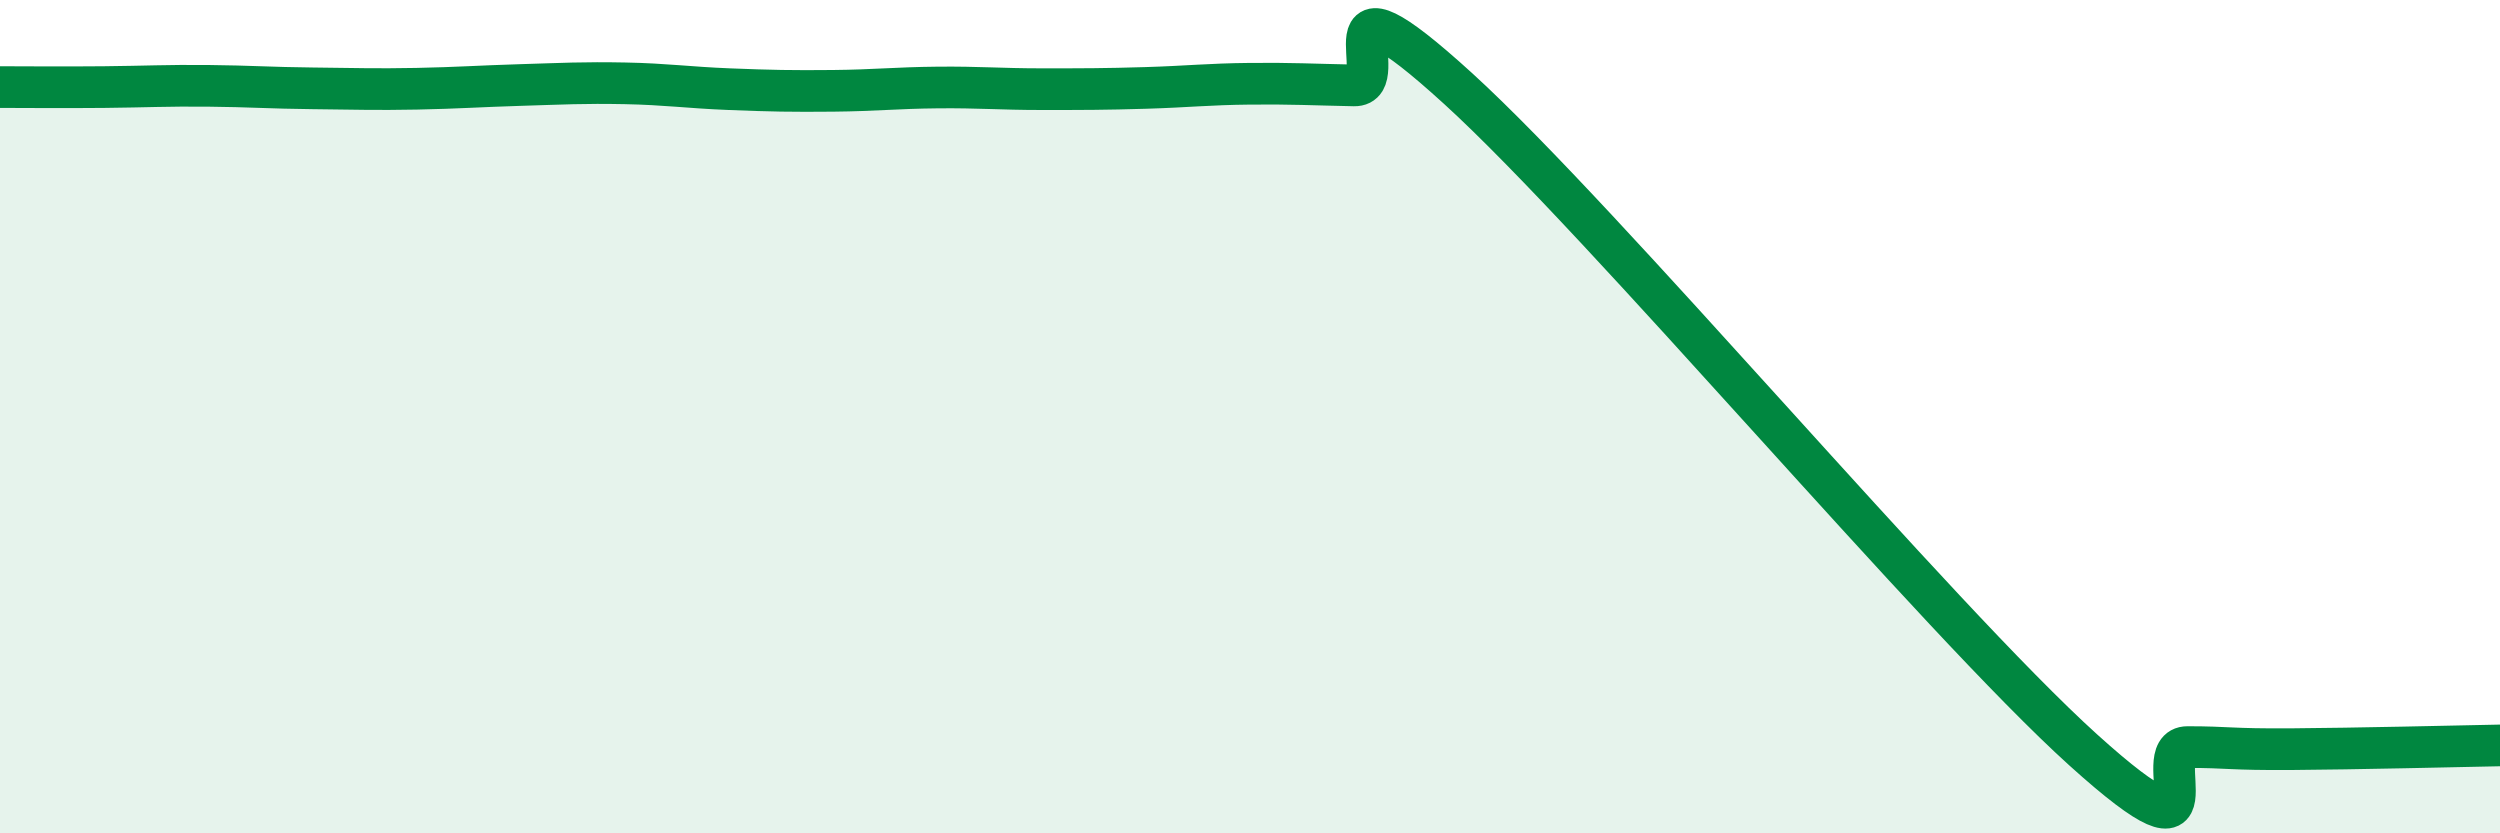
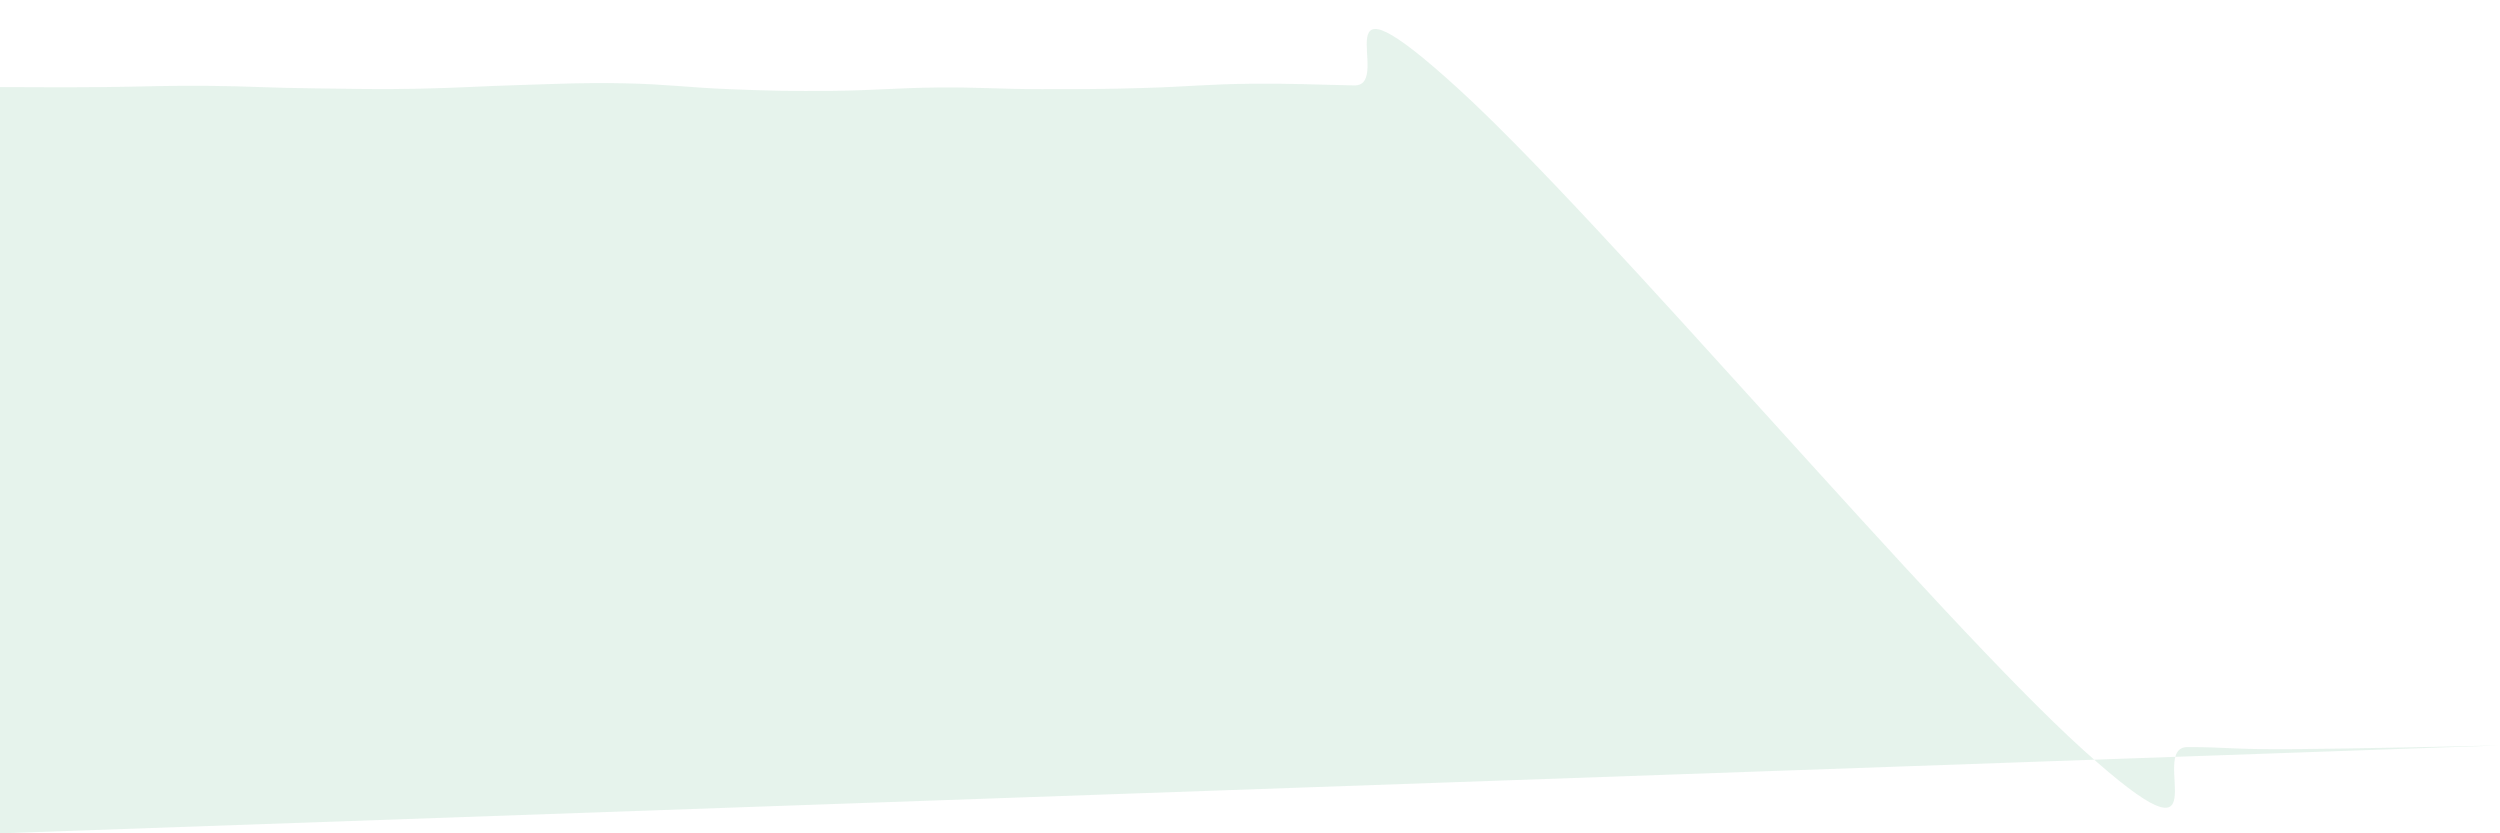
<svg xmlns="http://www.w3.org/2000/svg" width="60" height="20" viewBox="0 0 60 20">
-   <path d="M 0,2.09 C 0.5,2.09 1.5,2.1 2.5,2.09 C 3.5,2.08 4,2.05 5,2.06 C 6,2.07 6.5,2.11 7.5,2.12 C 8.5,2.13 9,2.15 10,2.13 C 11,2.11 11.5,2.07 12.5,2.04 C 13.5,2.01 14,1.98 15,2 C 16,2.02 16.5,2.1 17.5,2.14 C 18.5,2.18 19,2.19 20,2.18 C 21,2.17 21.5,2.11 22.5,2.1 C 23.5,2.09 24,2.14 25,2.14 C 26,2.14 26.5,2.14 27.5,2.11 C 28.5,2.08 29,2.02 30,2.01 C 31,2 31.5,2.03 32.5,2.05 C 33.5,2.07 31.5,-1.06 35,2.13 C 38.5,5.32 46.5,14.84 50,18 C 53.5,21.16 51.5,17.93 52.5,17.93 C 53.5,17.93 53.5,17.99 55,17.98 C 56.5,17.97 59,17.91 60,17.89L60 20L0 20Z" fill="#008740" opacity="0.1" stroke-linecap="round" stroke-linejoin="round" />
-   <path d="M 0,2.09 C 0.5,2.09 1.5,2.1 2.5,2.09 C 3.5,2.08 4,2.05 5,2.06 C 6,2.07 6.5,2.11 7.5,2.12 C 8.5,2.13 9,2.15 10,2.13 C 11,2.11 11.5,2.07 12.5,2.04 C 13.5,2.01 14,1.98 15,2 C 16,2.02 16.5,2.1 17.5,2.14 C 18.5,2.18 19,2.19 20,2.18 C 21,2.17 21.5,2.11 22.5,2.1 C 23.5,2.09 24,2.14 25,2.14 C 26,2.14 26.5,2.14 27.5,2.11 C 28.5,2.08 29,2.02 30,2.01 C 31,2 31.5,2.03 32.5,2.05 C 33.5,2.07 31.5,-1.06 35,2.13 C 38.5,5.32 46.5,14.84 50,18 C 53.5,21.16 51.5,17.93 52.5,17.93 C 53.5,17.93 53.5,17.99 55,17.98 C 56.5,17.97 59,17.91 60,17.89" stroke="#008740" stroke-width="1" fill="none" stroke-linecap="round" stroke-linejoin="round" />
+   <path d="M 0,2.09 C 0.5,2.09 1.5,2.1 2.5,2.09 C 3.5,2.08 4,2.05 5,2.06 C 6,2.07 6.5,2.11 7.5,2.12 C 8.5,2.13 9,2.15 10,2.13 C 11,2.11 11.5,2.07 12.5,2.04 C 13.5,2.01 14,1.98 15,2 C 16,2.02 16.5,2.1 17.5,2.14 C 18.5,2.18 19,2.19 20,2.18 C 21,2.17 21.5,2.11 22.5,2.1 C 23.5,2.09 24,2.14 25,2.14 C 26,2.14 26.5,2.14 27.5,2.11 C 28.5,2.08 29,2.02 30,2.01 C 31,2 31.5,2.03 32.5,2.05 C 33.5,2.07 31.5,-1.06 35,2.13 C 38.5,5.32 46.5,14.84 50,18 C 53.5,21.16 51.5,17.93 52.5,17.93 C 53.5,17.93 53.5,17.99 55,17.98 C 56.5,17.97 59,17.91 60,17.89L0 20Z" fill="#008740" opacity="0.1" stroke-linecap="round" stroke-linejoin="round" />
</svg>